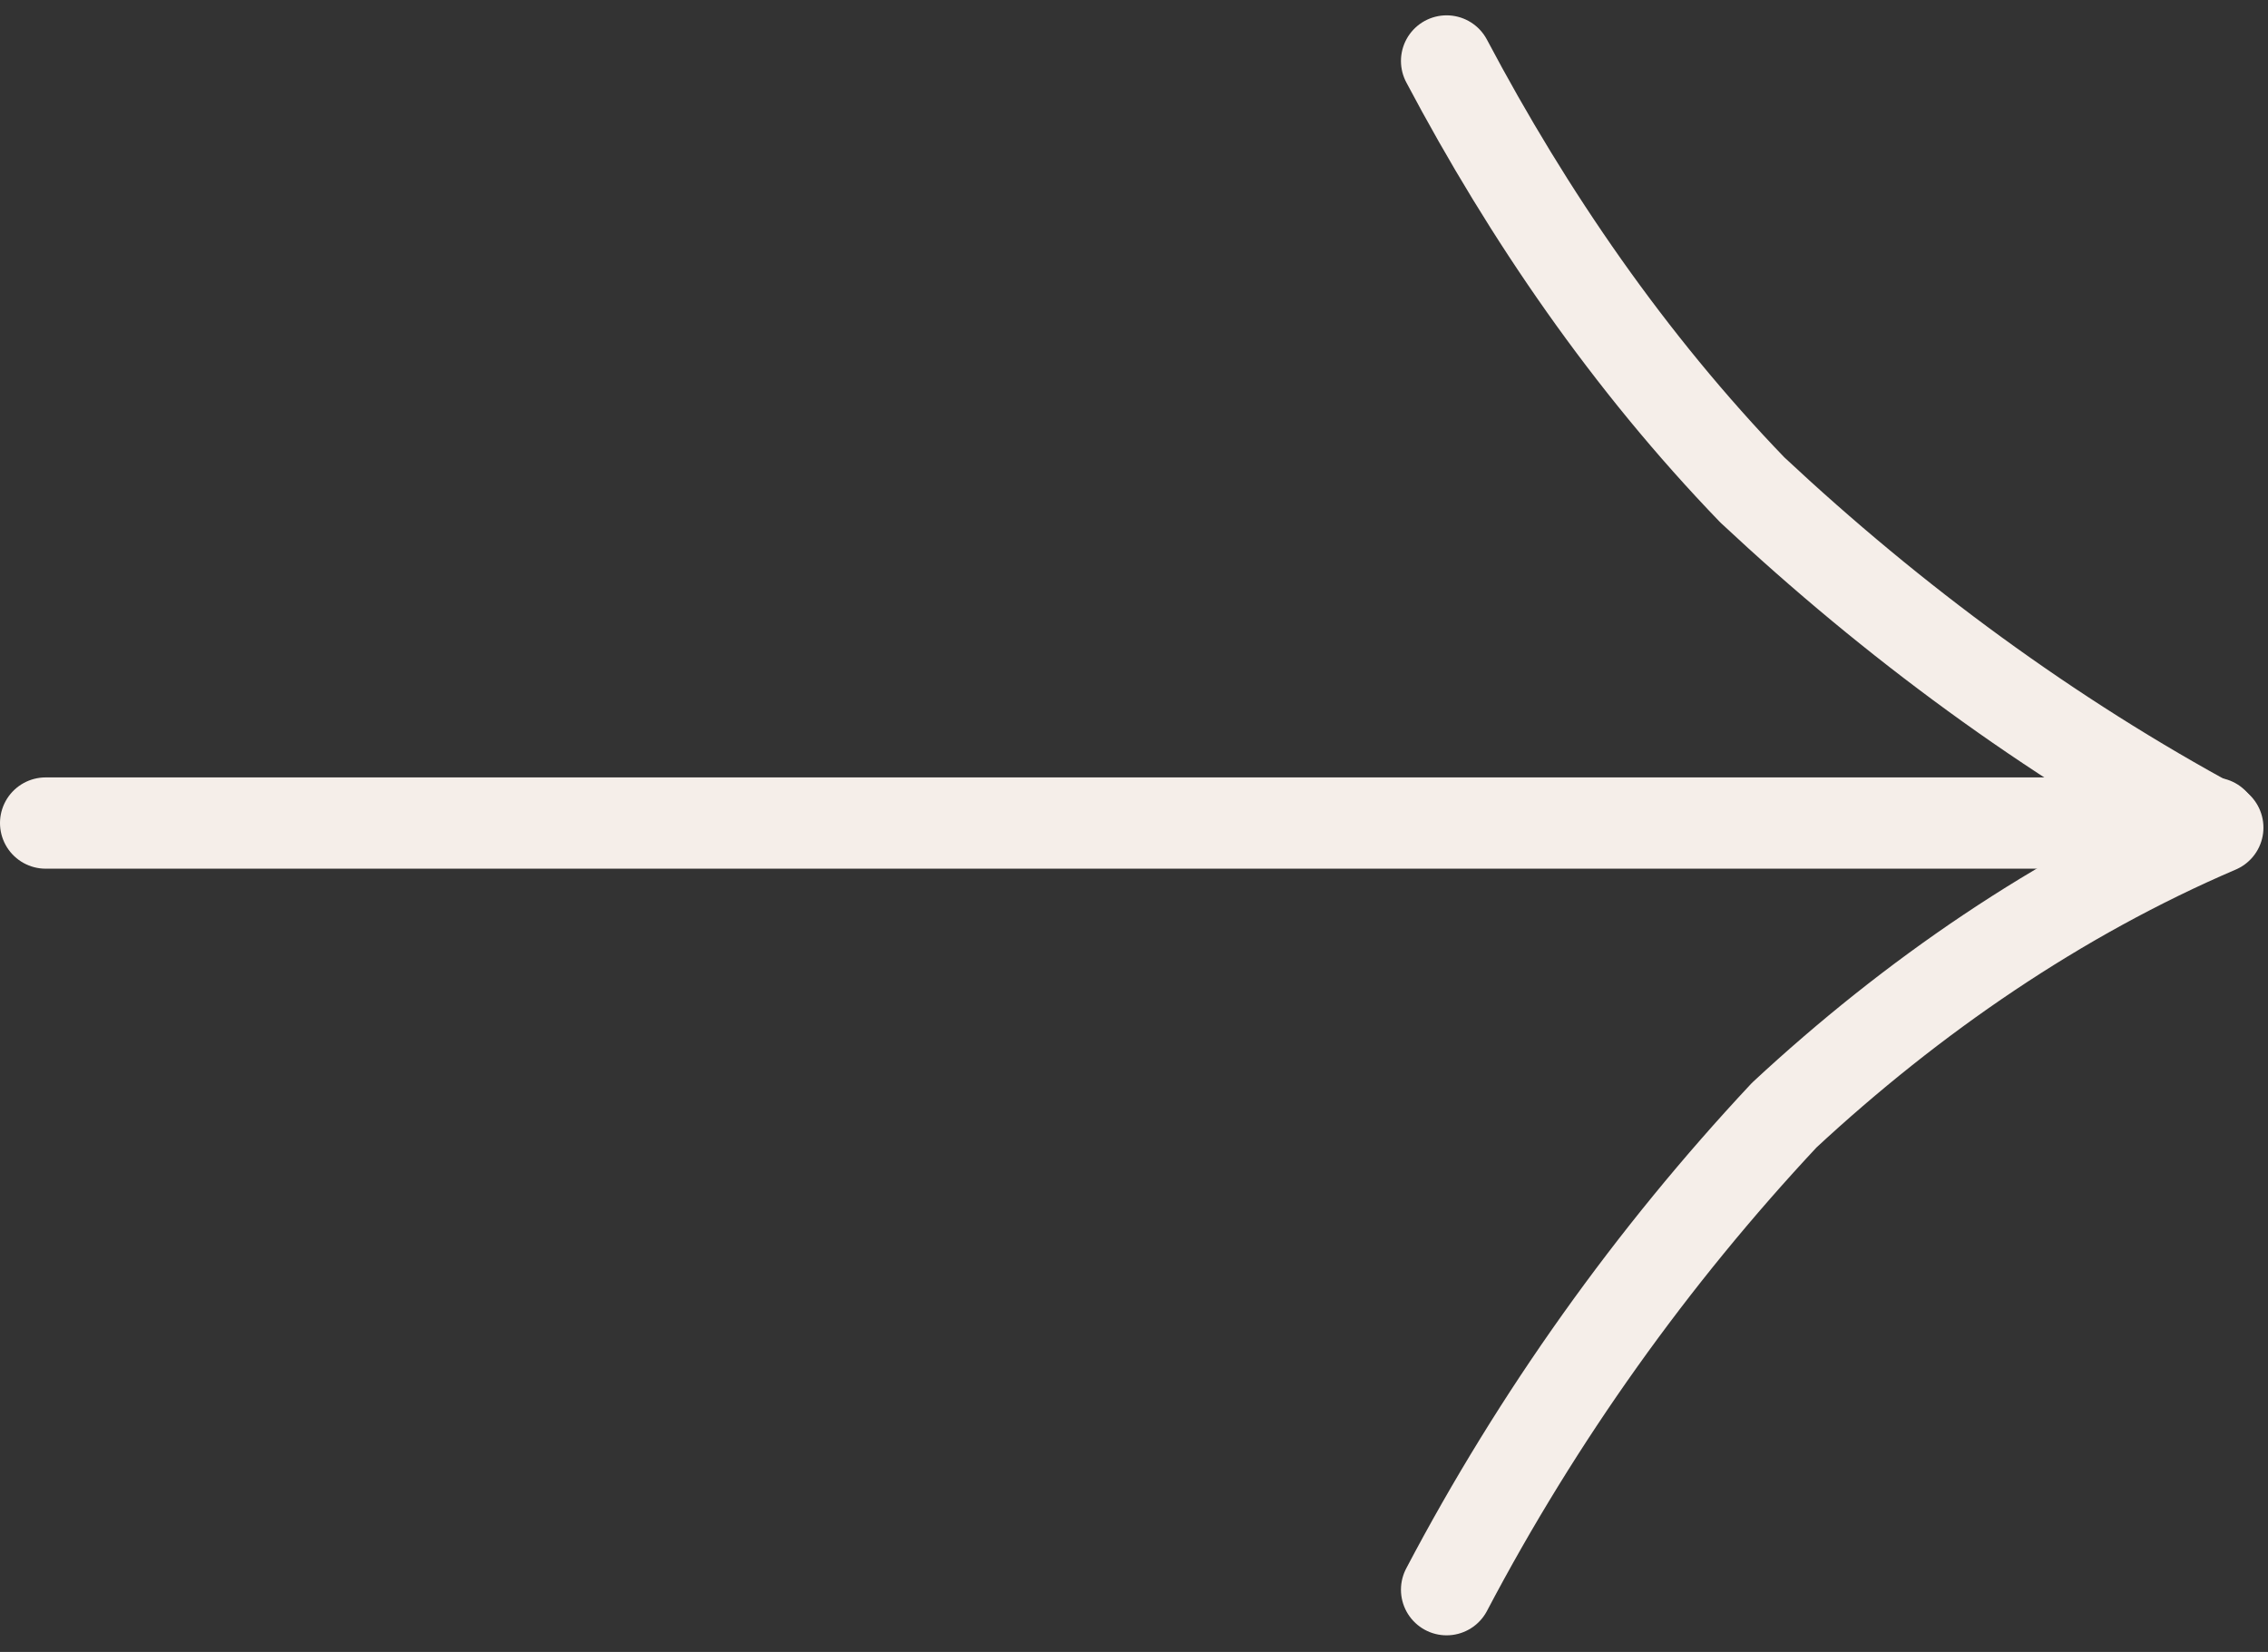
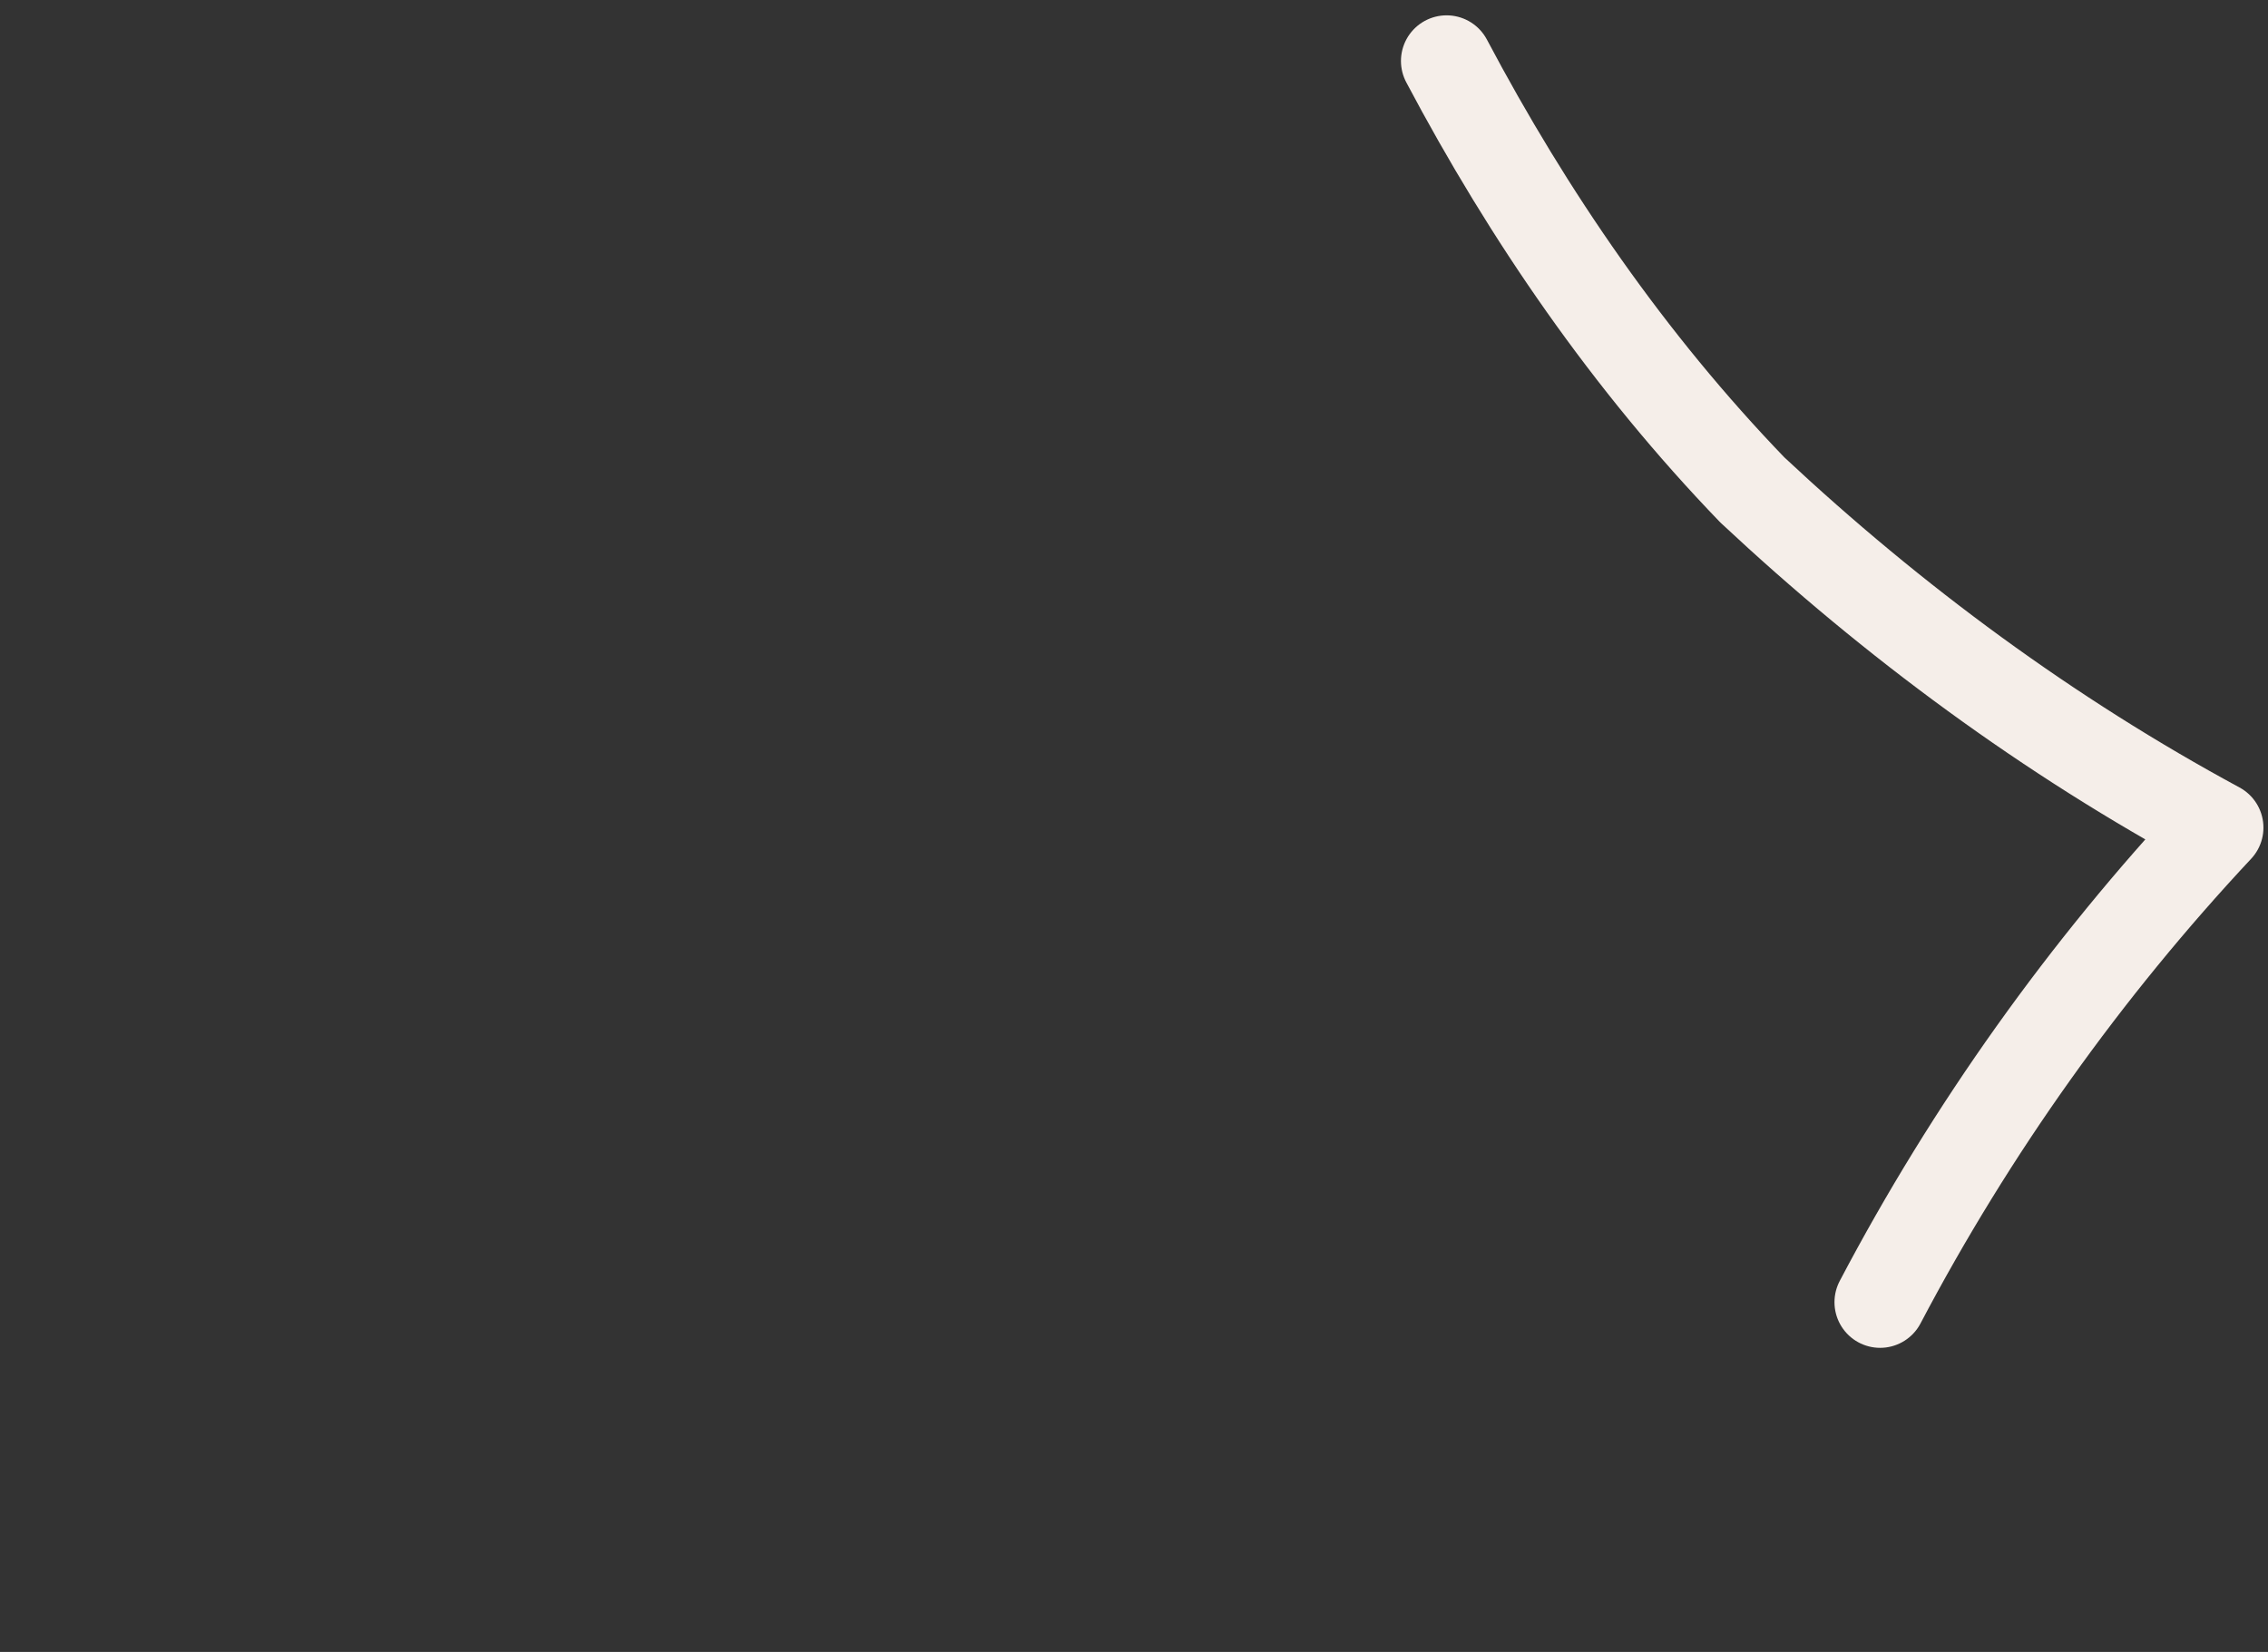
<svg xmlns="http://www.w3.org/2000/svg" version="1.1" id="Livello_1" x="0px" y="0px" viewBox="0 0 49.7 36.2" style="enable-background:new 0 0 49.7 36.2;" xml:space="preserve">
  <rect x="0" y="0" width="49.7" height="36.2" fill="#333333" stroke="none" />
  <style type="text/css">
	.st0{fill:none;stroke:#F5EEE9;stroke-width:2;stroke-linecap:round;}
	.st1{fill:none;stroke:#F5EEE9;stroke-width:2;stroke-linecap:round;stroke-linejoin:round;}
</style>
  <g id="Raggruppa_9" transform="translate(-1664.5 -501.664)">
-     <line id="Linea_2" class="st0" x1="1665.5" y1="519.7" x2="1713" y2="519.7" />
-     <path id="Tracciato_13" class="st1" d="M1696.2,503c1.8,3.4,4,6.6,6.7,9.4c3.1,2.9,6.5,5.4,10.2,7.4c-3.5,1.5-6.7,3.7-9.5,6.3   c-2.9,3.1-5.4,6.6-7.4,10.4" />
+     <path id="Tracciato_13" class="st1" d="M1696.2,503c1.8,3.4,4,6.6,6.7,9.4c3.1,2.9,6.5,5.4,10.2,7.4c-2.9,3.1-5.4,6.6-7.4,10.4" />
  </g>
</svg>